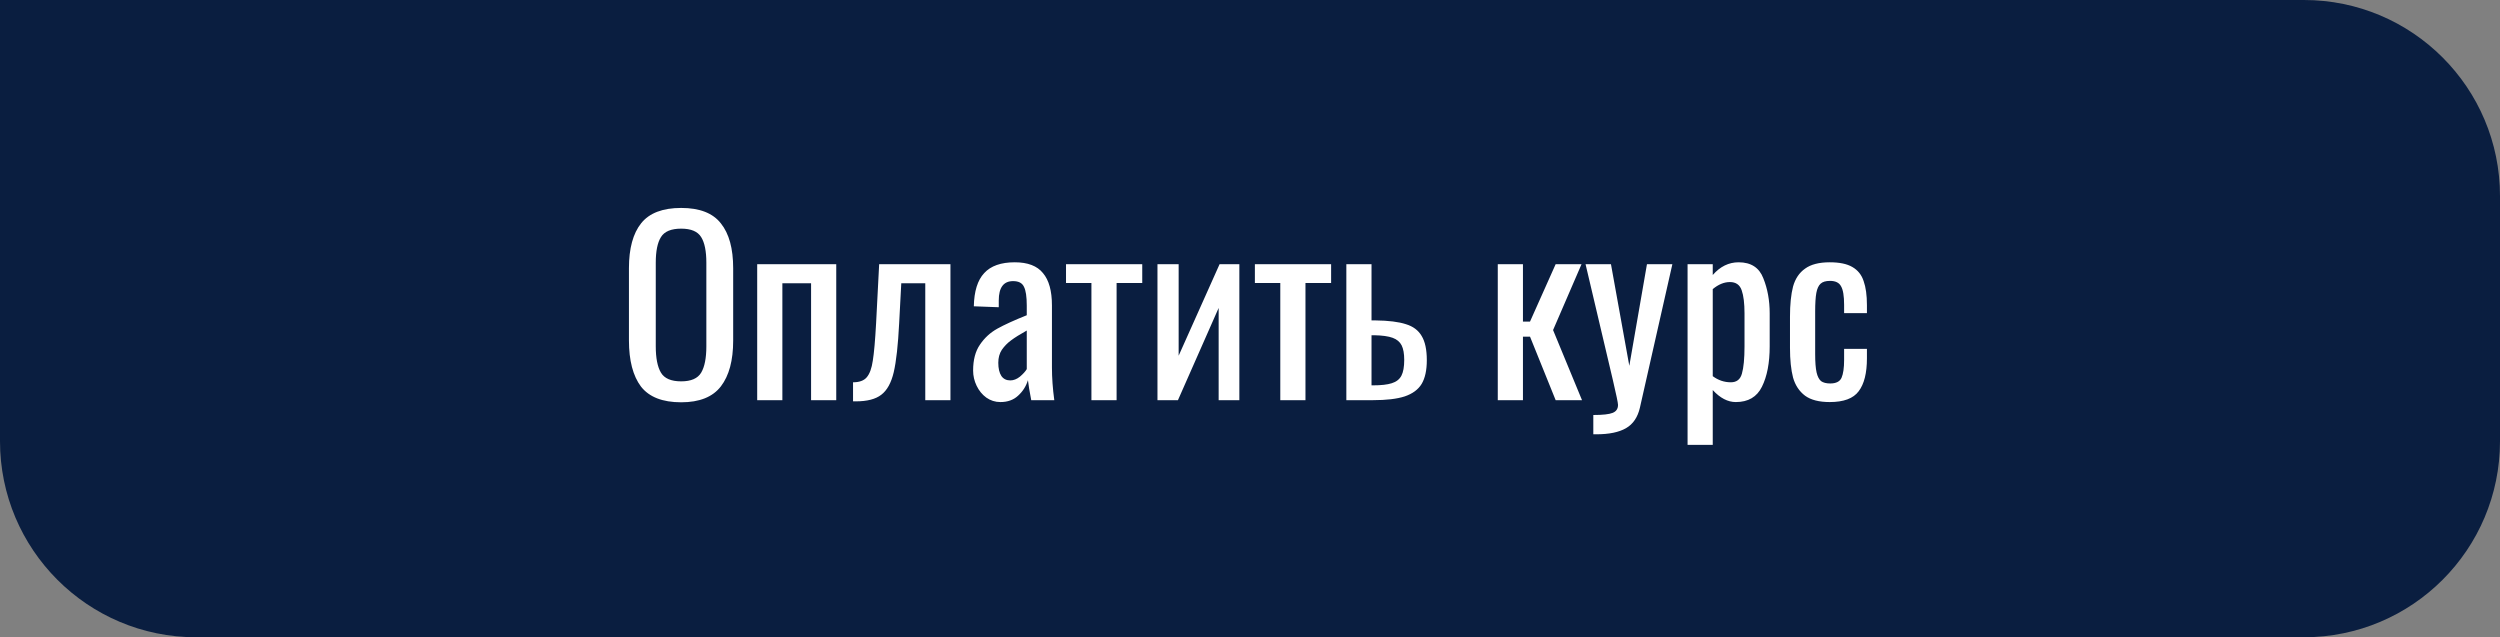
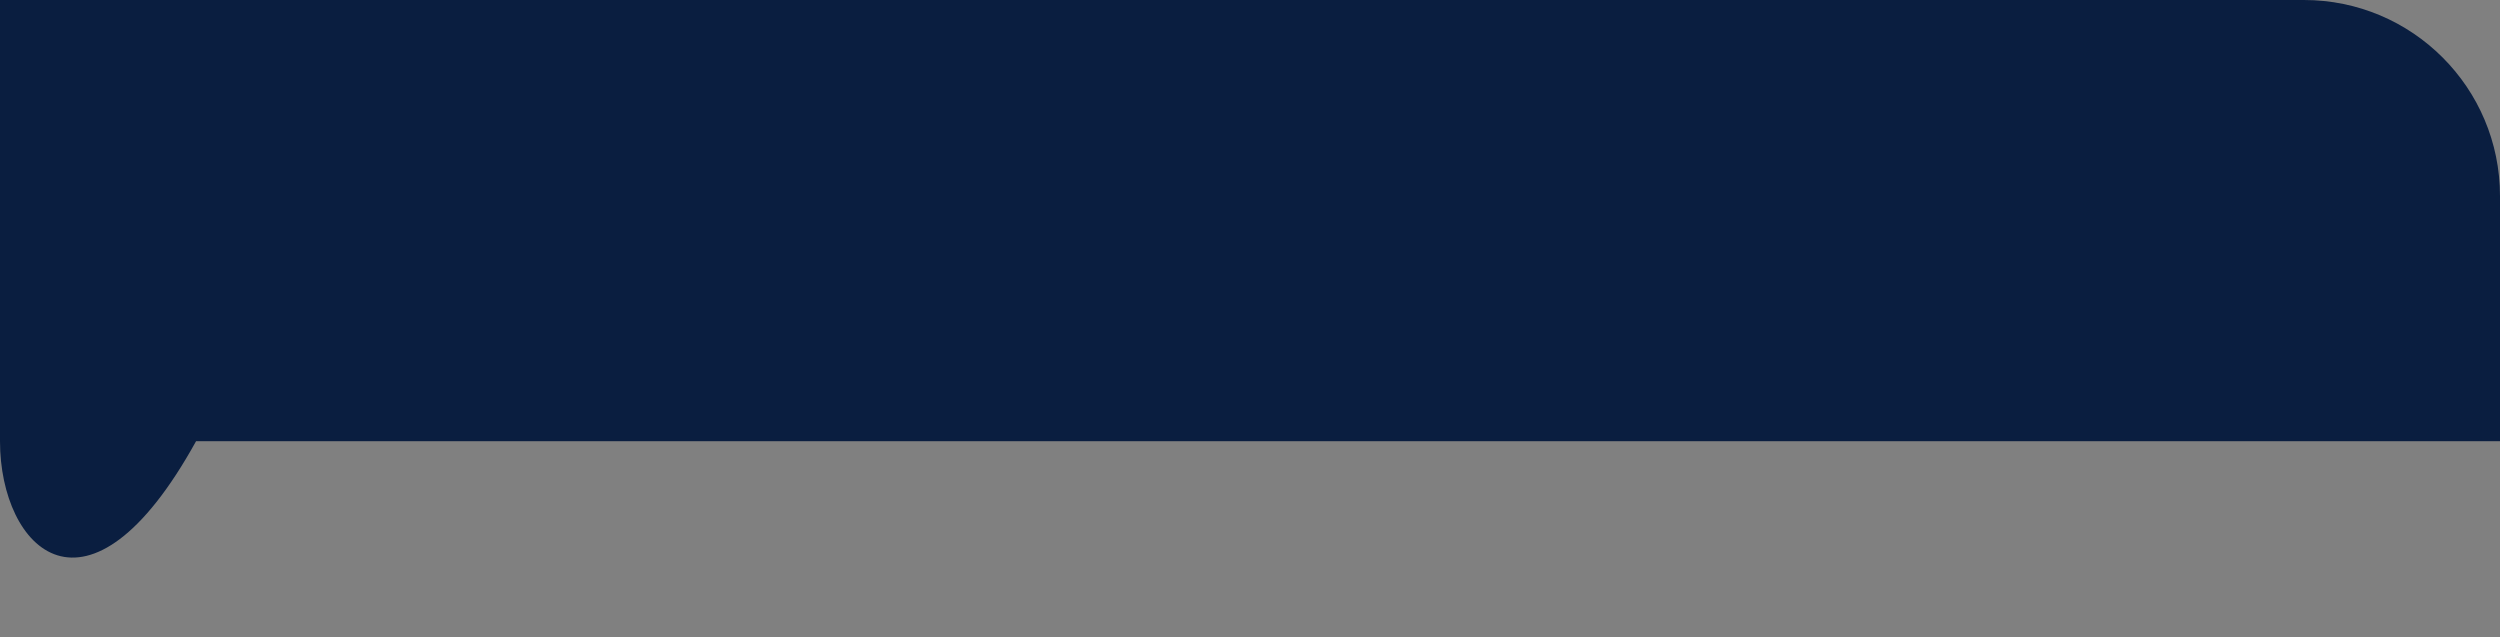
<svg xmlns="http://www.w3.org/2000/svg" width="255" height="65" viewBox="0 0 255 65" fill="none">
  <rect x="0" y="0" width="255" height="65" fill="#808080" stroke="none" />
-   <path d="M0 0H235C246.046 0 255 8.954 255 20V45C255 56.046 246.046 65 235 65H20C8.954 65 0 56.046 0 45V0Z" fill="#0A1E40" />
-   <path d="M69.48 41.034C67.576 41.034 66.208 40.498 65.376 39.426C64.56 38.338 64.152 36.77 64.152 34.722V27.354C64.152 25.338 64.568 23.81 65.4 22.77C66.232 21.73 67.592 21.21 69.48 21.21C71.368 21.21 72.72 21.738 73.536 22.794C74.368 23.834 74.784 25.354 74.784 27.354V34.746C74.784 36.762 74.368 38.314 73.536 39.402C72.704 40.49 71.352 41.034 69.48 41.034ZM69.48 38.898C70.488 38.898 71.168 38.602 71.52 38.01C71.872 37.418 72.048 36.522 72.048 35.322V26.802C72.048 25.618 71.872 24.746 71.52 24.186C71.168 23.61 70.488 23.322 69.48 23.322C68.456 23.322 67.768 23.61 67.416 24.186C67.064 24.746 66.888 25.618 66.888 26.802V35.322C66.888 36.522 67.064 37.418 67.416 38.01C67.768 38.602 68.456 38.898 69.48 38.898ZM77.234 26.946H85.297V40.818H82.73V28.89H79.802V40.818H77.234V26.946ZM87.01 38.994C87.65 38.994 88.114 38.826 88.402 38.49C88.706 38.138 88.914 37.57 89.026 36.786C89.154 36.002 89.266 34.73 89.362 32.97L89.674 26.946H96.946V40.818H94.378V28.89H91.93L91.714 32.97C91.602 35.194 91.418 36.858 91.162 37.962C90.906 39.05 90.482 39.818 89.89 40.266C89.314 40.714 88.45 40.938 87.298 40.938H87.01V38.994ZM102.042 41.01C101.514 41.01 101.034 40.858 100.602 40.554C100.186 40.25 99.858 39.85 99.618 39.354C99.378 38.858 99.258 38.338 99.258 37.794C99.258 36.706 99.49 35.826 99.954 35.154C100.418 34.466 101.01 33.922 101.73 33.522C102.45 33.122 103.45 32.666 104.73 32.154V31.17C104.73 30.258 104.634 29.618 104.442 29.25C104.266 28.866 103.898 28.674 103.338 28.674C102.362 28.674 101.874 29.33 101.874 30.642V31.338L99.33 31.242C99.362 29.706 99.714 28.578 100.386 27.858C101.058 27.122 102.098 26.754 103.506 26.754C104.834 26.754 105.794 27.122 106.386 27.858C106.994 28.578 107.298 29.674 107.298 31.146V37.482C107.298 38.522 107.378 39.634 107.538 40.818H105.186C105.01 39.906 104.898 39.226 104.85 38.778C104.658 39.402 104.322 39.93 103.842 40.362C103.378 40.794 102.778 41.01 102.042 41.01ZM103.05 38.802C103.386 38.802 103.714 38.674 104.034 38.418C104.354 38.146 104.586 37.89 104.73 37.65V33.714C104.042 34.098 103.506 34.434 103.122 34.722C102.754 34.994 102.442 35.314 102.186 35.682C101.946 36.05 101.826 36.49 101.826 37.002C101.826 37.578 101.93 38.026 102.138 38.346C102.346 38.65 102.65 38.802 103.05 38.802ZM111.325 28.866H108.733V26.946H116.509V28.866H113.893V40.818H111.325V28.866ZM118.062 26.946H120.222V36.282L124.398 26.946H126.414V40.818H124.302V31.41L120.15 40.818H118.062V26.946ZM130.59 28.866H127.998V26.946H135.774V28.866H133.158V40.818H130.59V28.866ZM137.327 26.946H139.895V32.682H140.303C141.631 32.698 142.663 32.826 143.399 33.066C144.135 33.29 144.671 33.69 145.007 34.266C145.359 34.842 145.535 35.666 145.535 36.738C145.535 37.762 145.359 38.57 145.007 39.162C144.655 39.738 144.079 40.162 143.279 40.434C142.495 40.69 141.415 40.818 140.039 40.818H137.327V26.946ZM140.039 39.306C140.871 39.306 141.511 39.234 141.959 39.09C142.423 38.946 142.751 38.69 142.943 38.322C143.135 37.954 143.231 37.418 143.231 36.714C143.231 36.074 143.143 35.578 142.967 35.226C142.791 34.874 142.487 34.618 142.055 34.458C141.623 34.298 140.991 34.21 140.159 34.194H139.895V39.306H140.039ZM152.773 26.946H155.341V32.802H156.061L158.677 26.946H161.317L158.413 33.666L161.365 40.818H158.677L156.061 34.338H155.341V40.818H152.773V26.946ZM162.518 42.33C163.478 42.33 164.134 42.258 164.486 42.114C164.854 41.97 165.038 41.698 165.038 41.298C165.038 41.106 164.862 40.258 164.51 38.754L161.726 26.946H164.318L166.19 37.314L167.99 26.946H170.582L167.27 41.586C167.046 42.562 166.574 43.258 165.854 43.674C165.134 44.09 164.126 44.298 162.83 44.298H162.518V42.33ZM172.132 26.946H174.7V28.05C175.452 27.186 176.332 26.754 177.34 26.754C178.604 26.754 179.444 27.298 179.86 28.386C180.292 29.458 180.508 30.65 180.508 31.962V35.322C180.508 37.018 180.244 38.394 179.716 39.45C179.204 40.49 178.316 41.01 177.052 41.01C176.236 41.01 175.452 40.602 174.7 39.786V45.378H172.132V26.946ZM176.548 38.994C177.14 38.994 177.516 38.698 177.676 38.106C177.852 37.498 177.94 36.57 177.94 35.322V31.962C177.94 30.938 177.844 30.154 177.652 29.61C177.46 29.05 177.06 28.77 176.452 28.77C175.86 28.77 175.276 29.01 174.7 29.49V38.37C175.26 38.786 175.876 38.994 176.548 38.994ZM186.635 41.01C185.547 41.01 184.707 40.794 184.115 40.362C183.523 39.914 183.115 39.298 182.891 38.514C182.683 37.714 182.579 36.706 182.579 35.49V32.298C182.579 31.05 182.683 30.026 182.891 29.226C183.115 28.426 183.523 27.818 184.115 27.402C184.707 26.97 185.547 26.754 186.635 26.754C187.627 26.754 188.395 26.914 188.939 27.234C189.499 27.554 189.883 28.034 190.091 28.674C190.315 29.298 190.427 30.114 190.427 31.122V31.938H188.099V31.098C188.099 30.186 187.995 29.554 187.787 29.202C187.595 28.834 187.219 28.65 186.659 28.65C186.227 28.65 185.907 28.746 185.699 28.938C185.491 29.13 185.347 29.442 185.267 29.874C185.187 30.306 185.147 30.938 185.147 31.77V36.138C185.147 36.938 185.195 37.554 185.291 37.986C185.387 38.402 185.539 38.698 185.747 38.874C185.971 39.034 186.283 39.114 186.683 39.114C187.275 39.114 187.659 38.922 187.835 38.538C188.011 38.138 188.099 37.53 188.099 36.714V35.586H190.427V36.546C190.427 38.05 190.147 39.17 189.587 39.906C189.043 40.642 188.059 41.01 186.635 41.01Z" fill="white" />
+   <path d="M0 0H235C246.046 0 255 8.954 255 20V45H20C8.954 65 0 56.046 0 45V0Z" fill="#0A1E40" />
</svg>